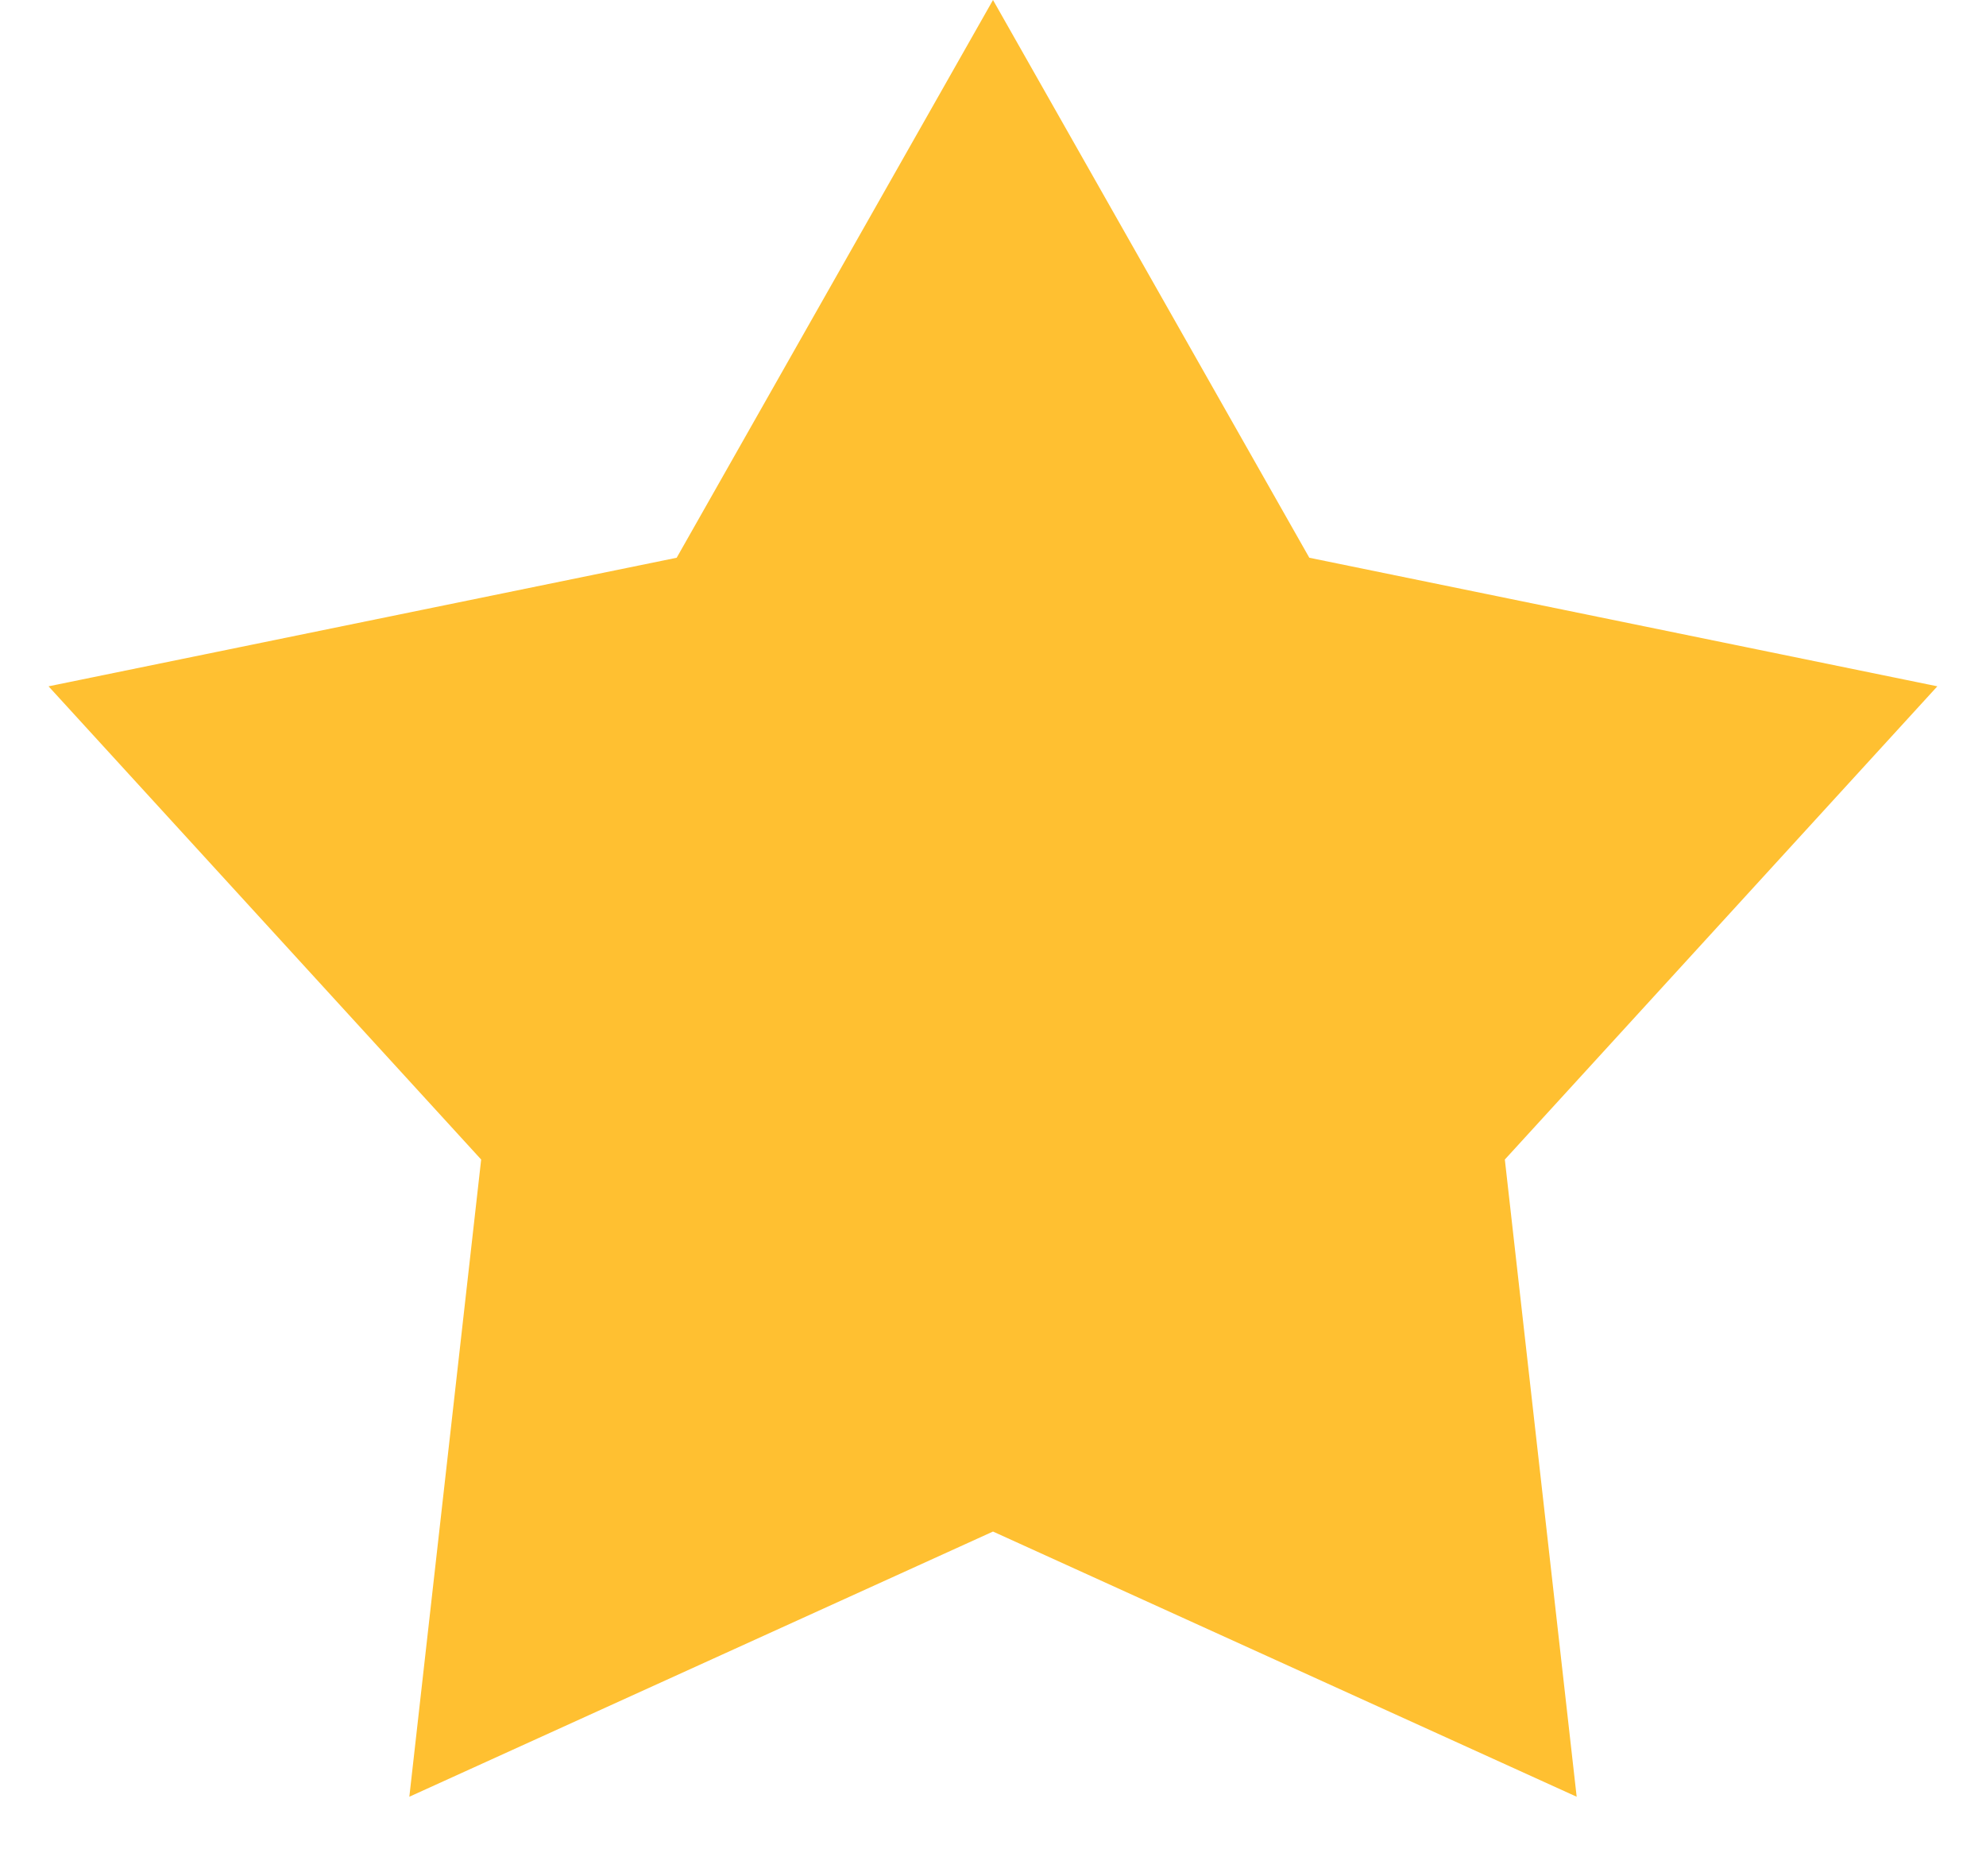
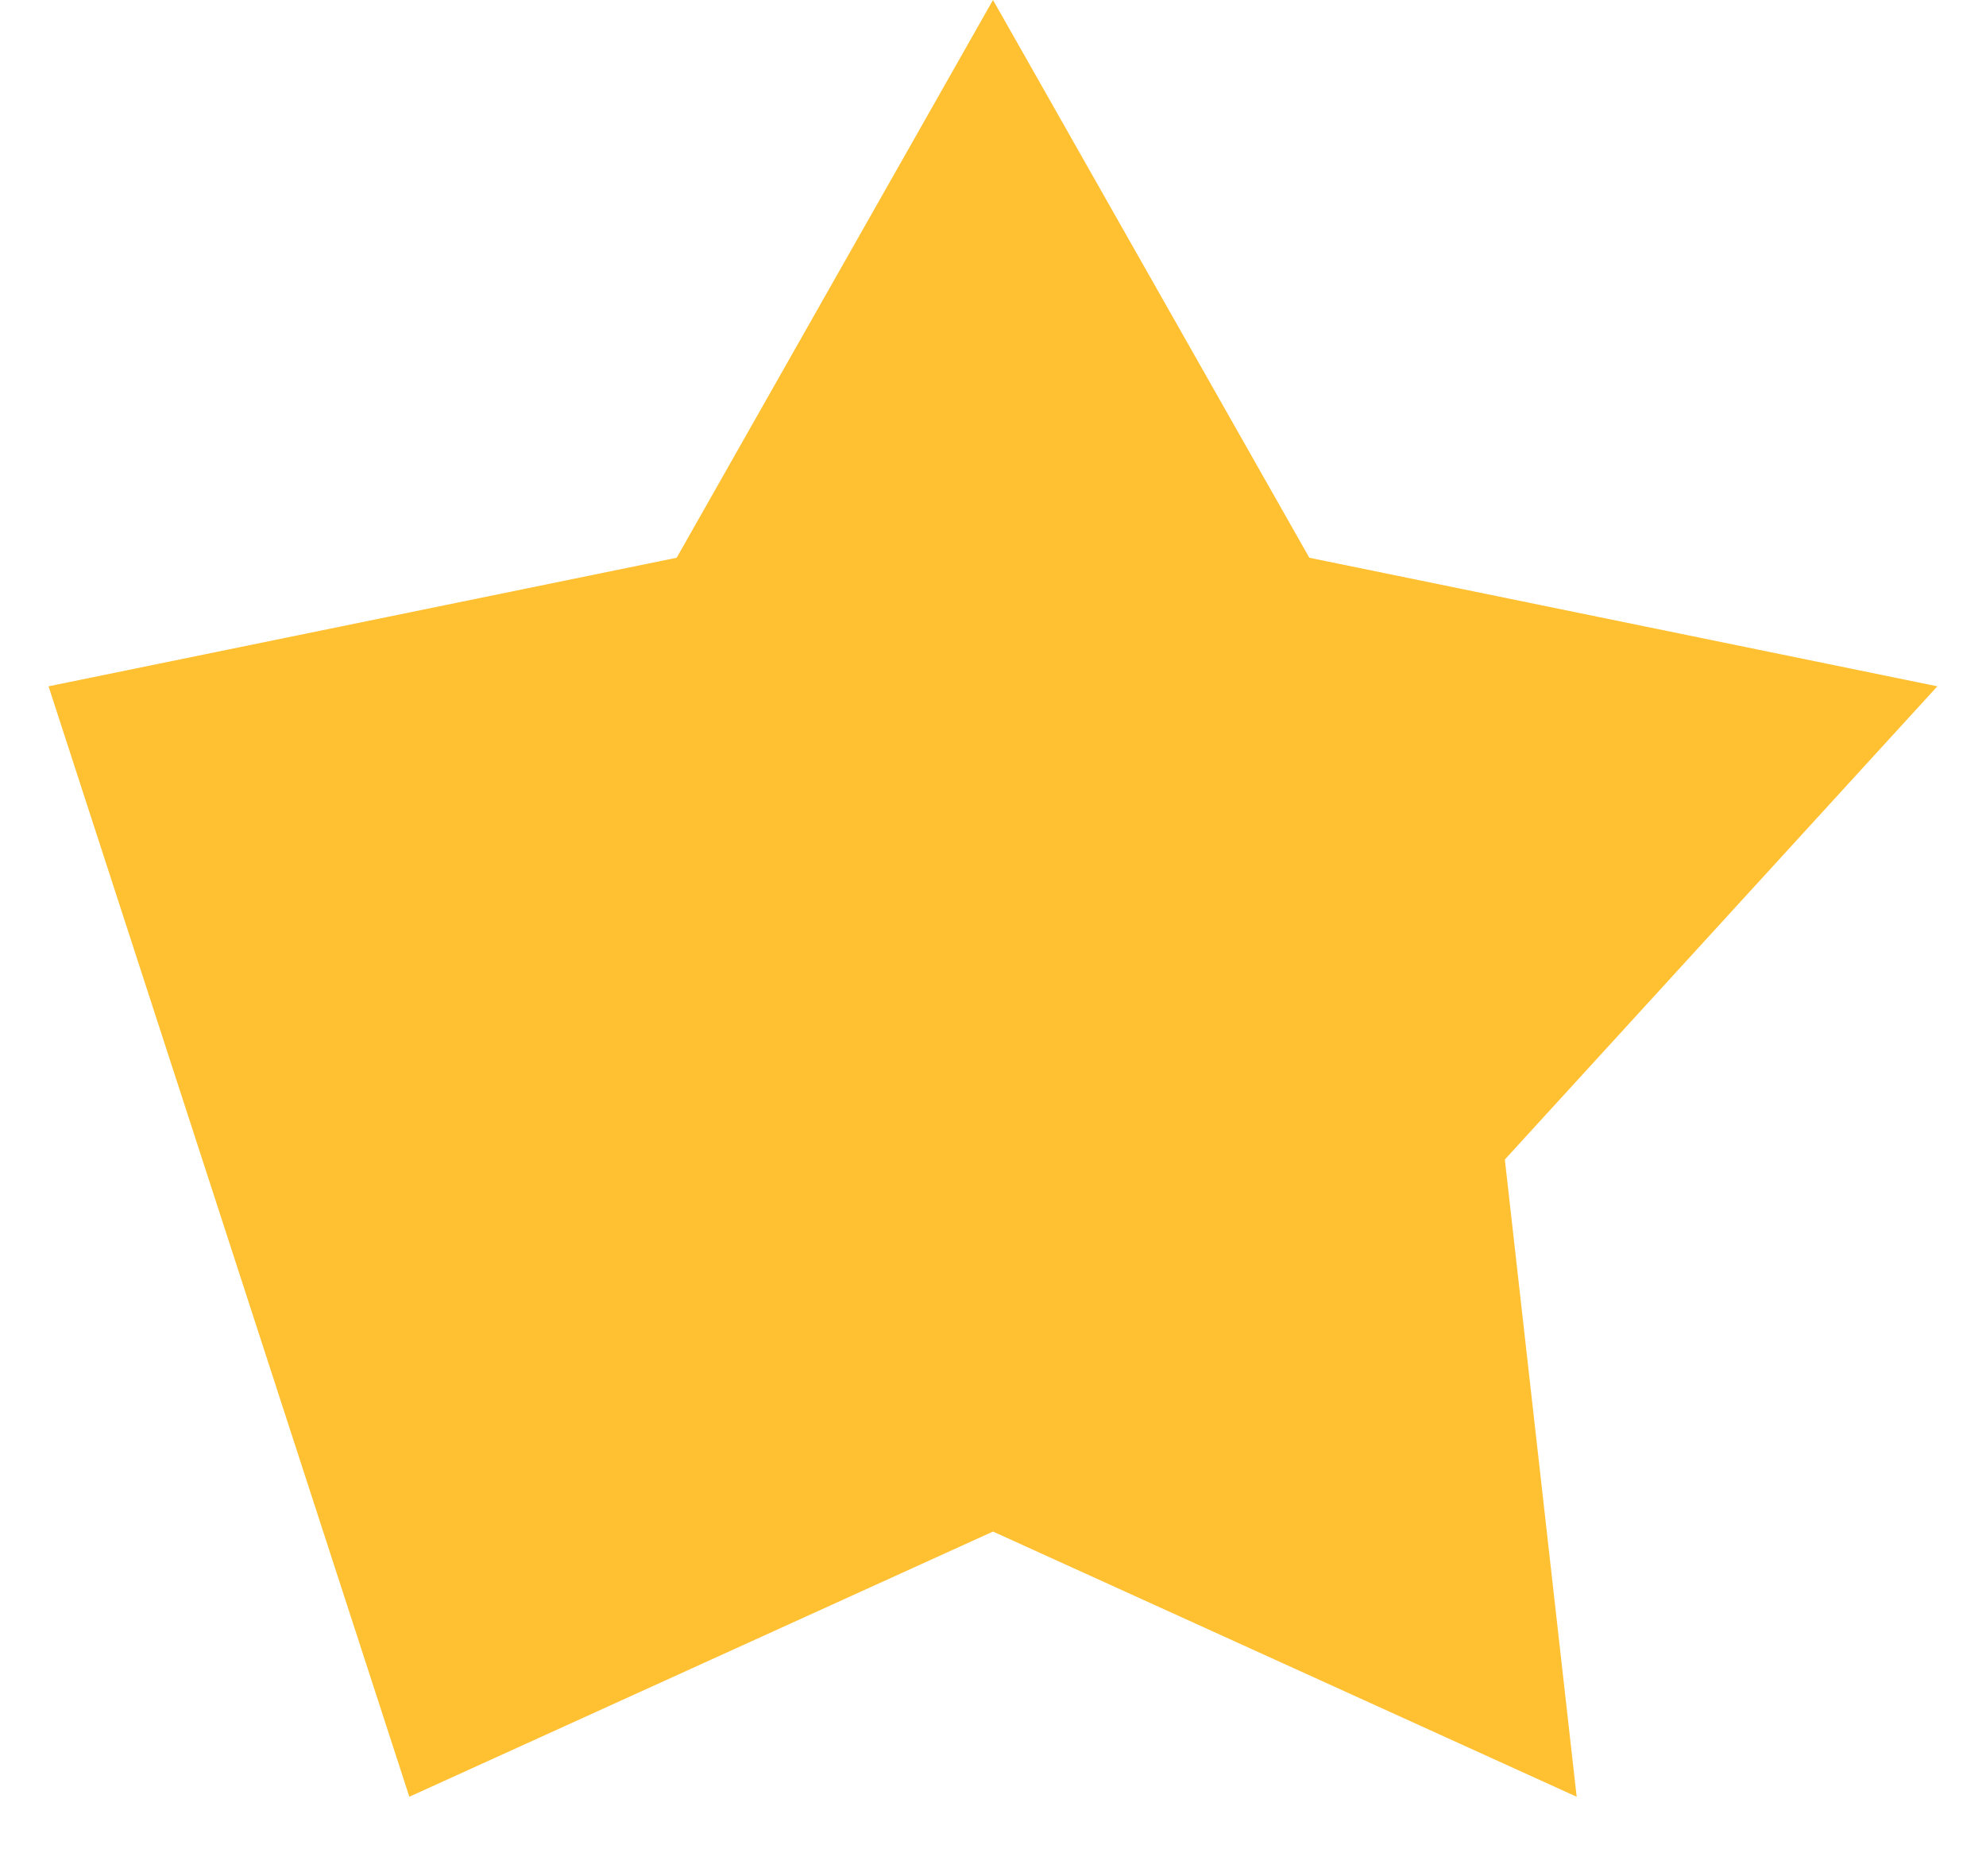
<svg xmlns="http://www.w3.org/2000/svg" width="18" height="17" viewBox="0 0 18 17" fill="none">
-   <path d="M9 0L11.867 5.054L17.559 6.219L13.639 10.507L14.29 16.281L9 13.878L3.71 16.281L4.361 10.507L0.44 6.219L6.133 5.054L9 0Z" fill="#FFC031" />
+   <path d="M9 0L11.867 5.054L17.559 6.219L13.639 10.507L14.29 16.281L9 13.878L3.71 16.281L0.44 6.219L6.133 5.054L9 0Z" fill="#FFC031" />
</svg>